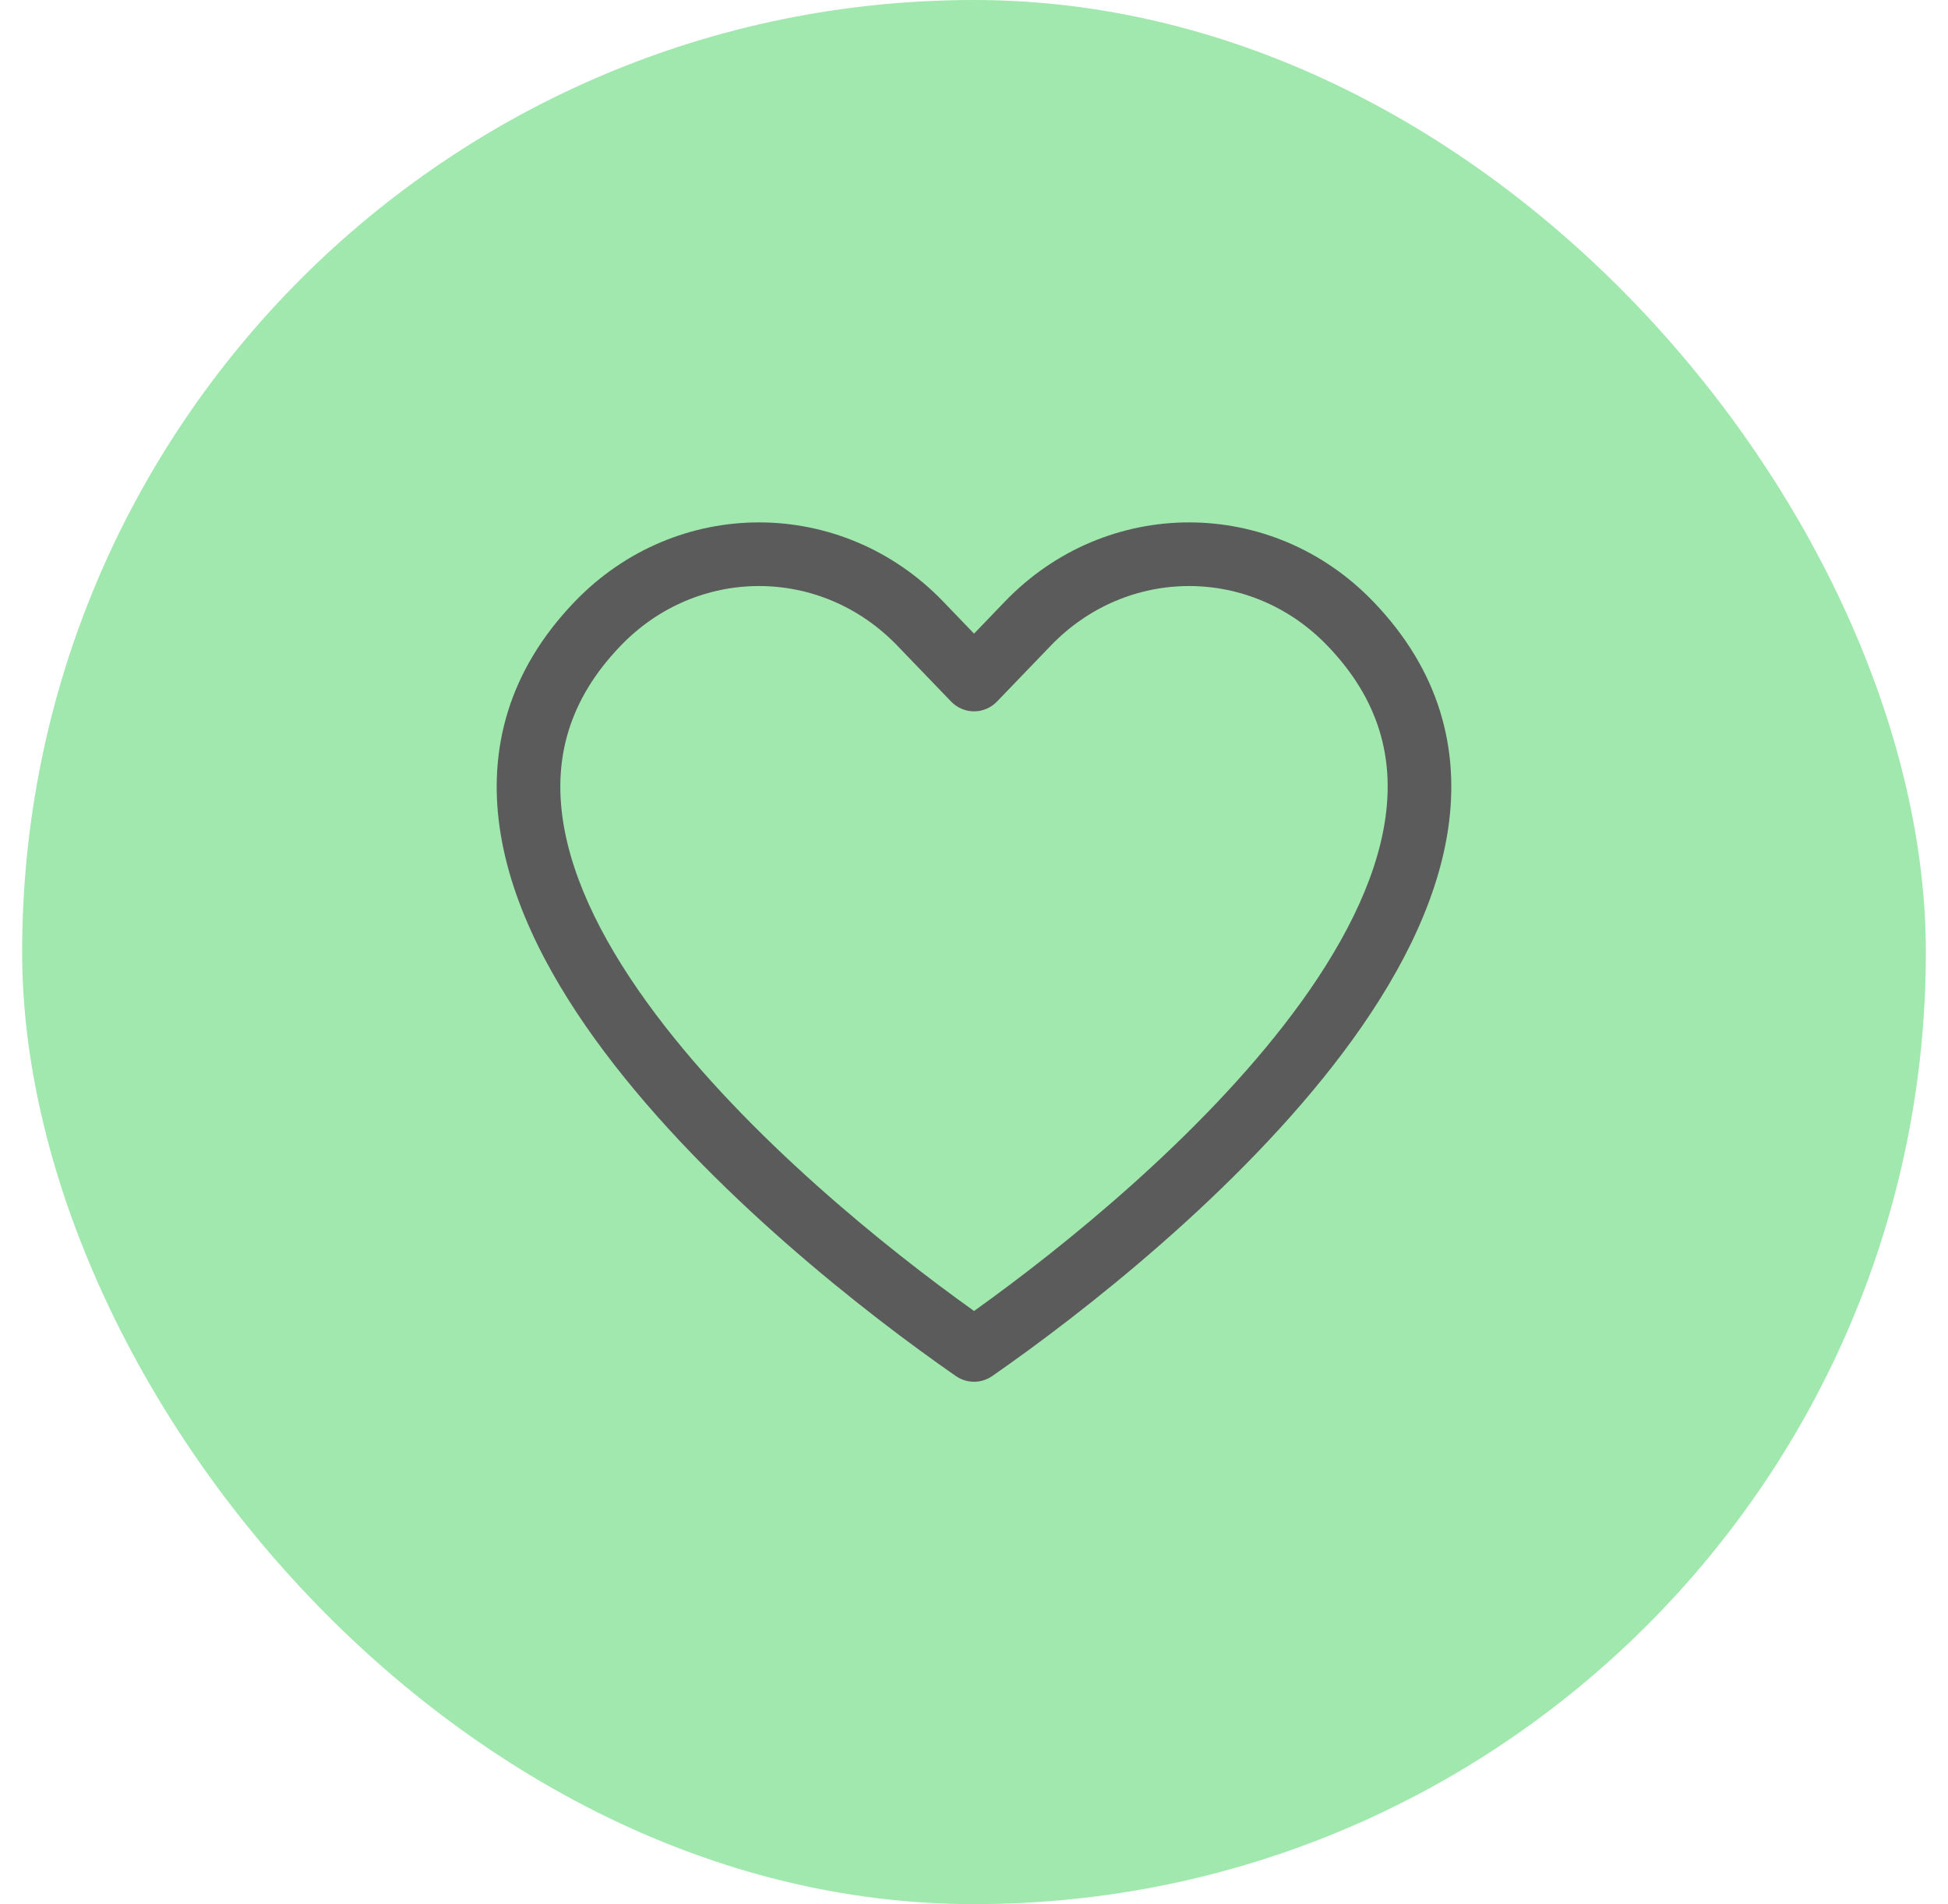
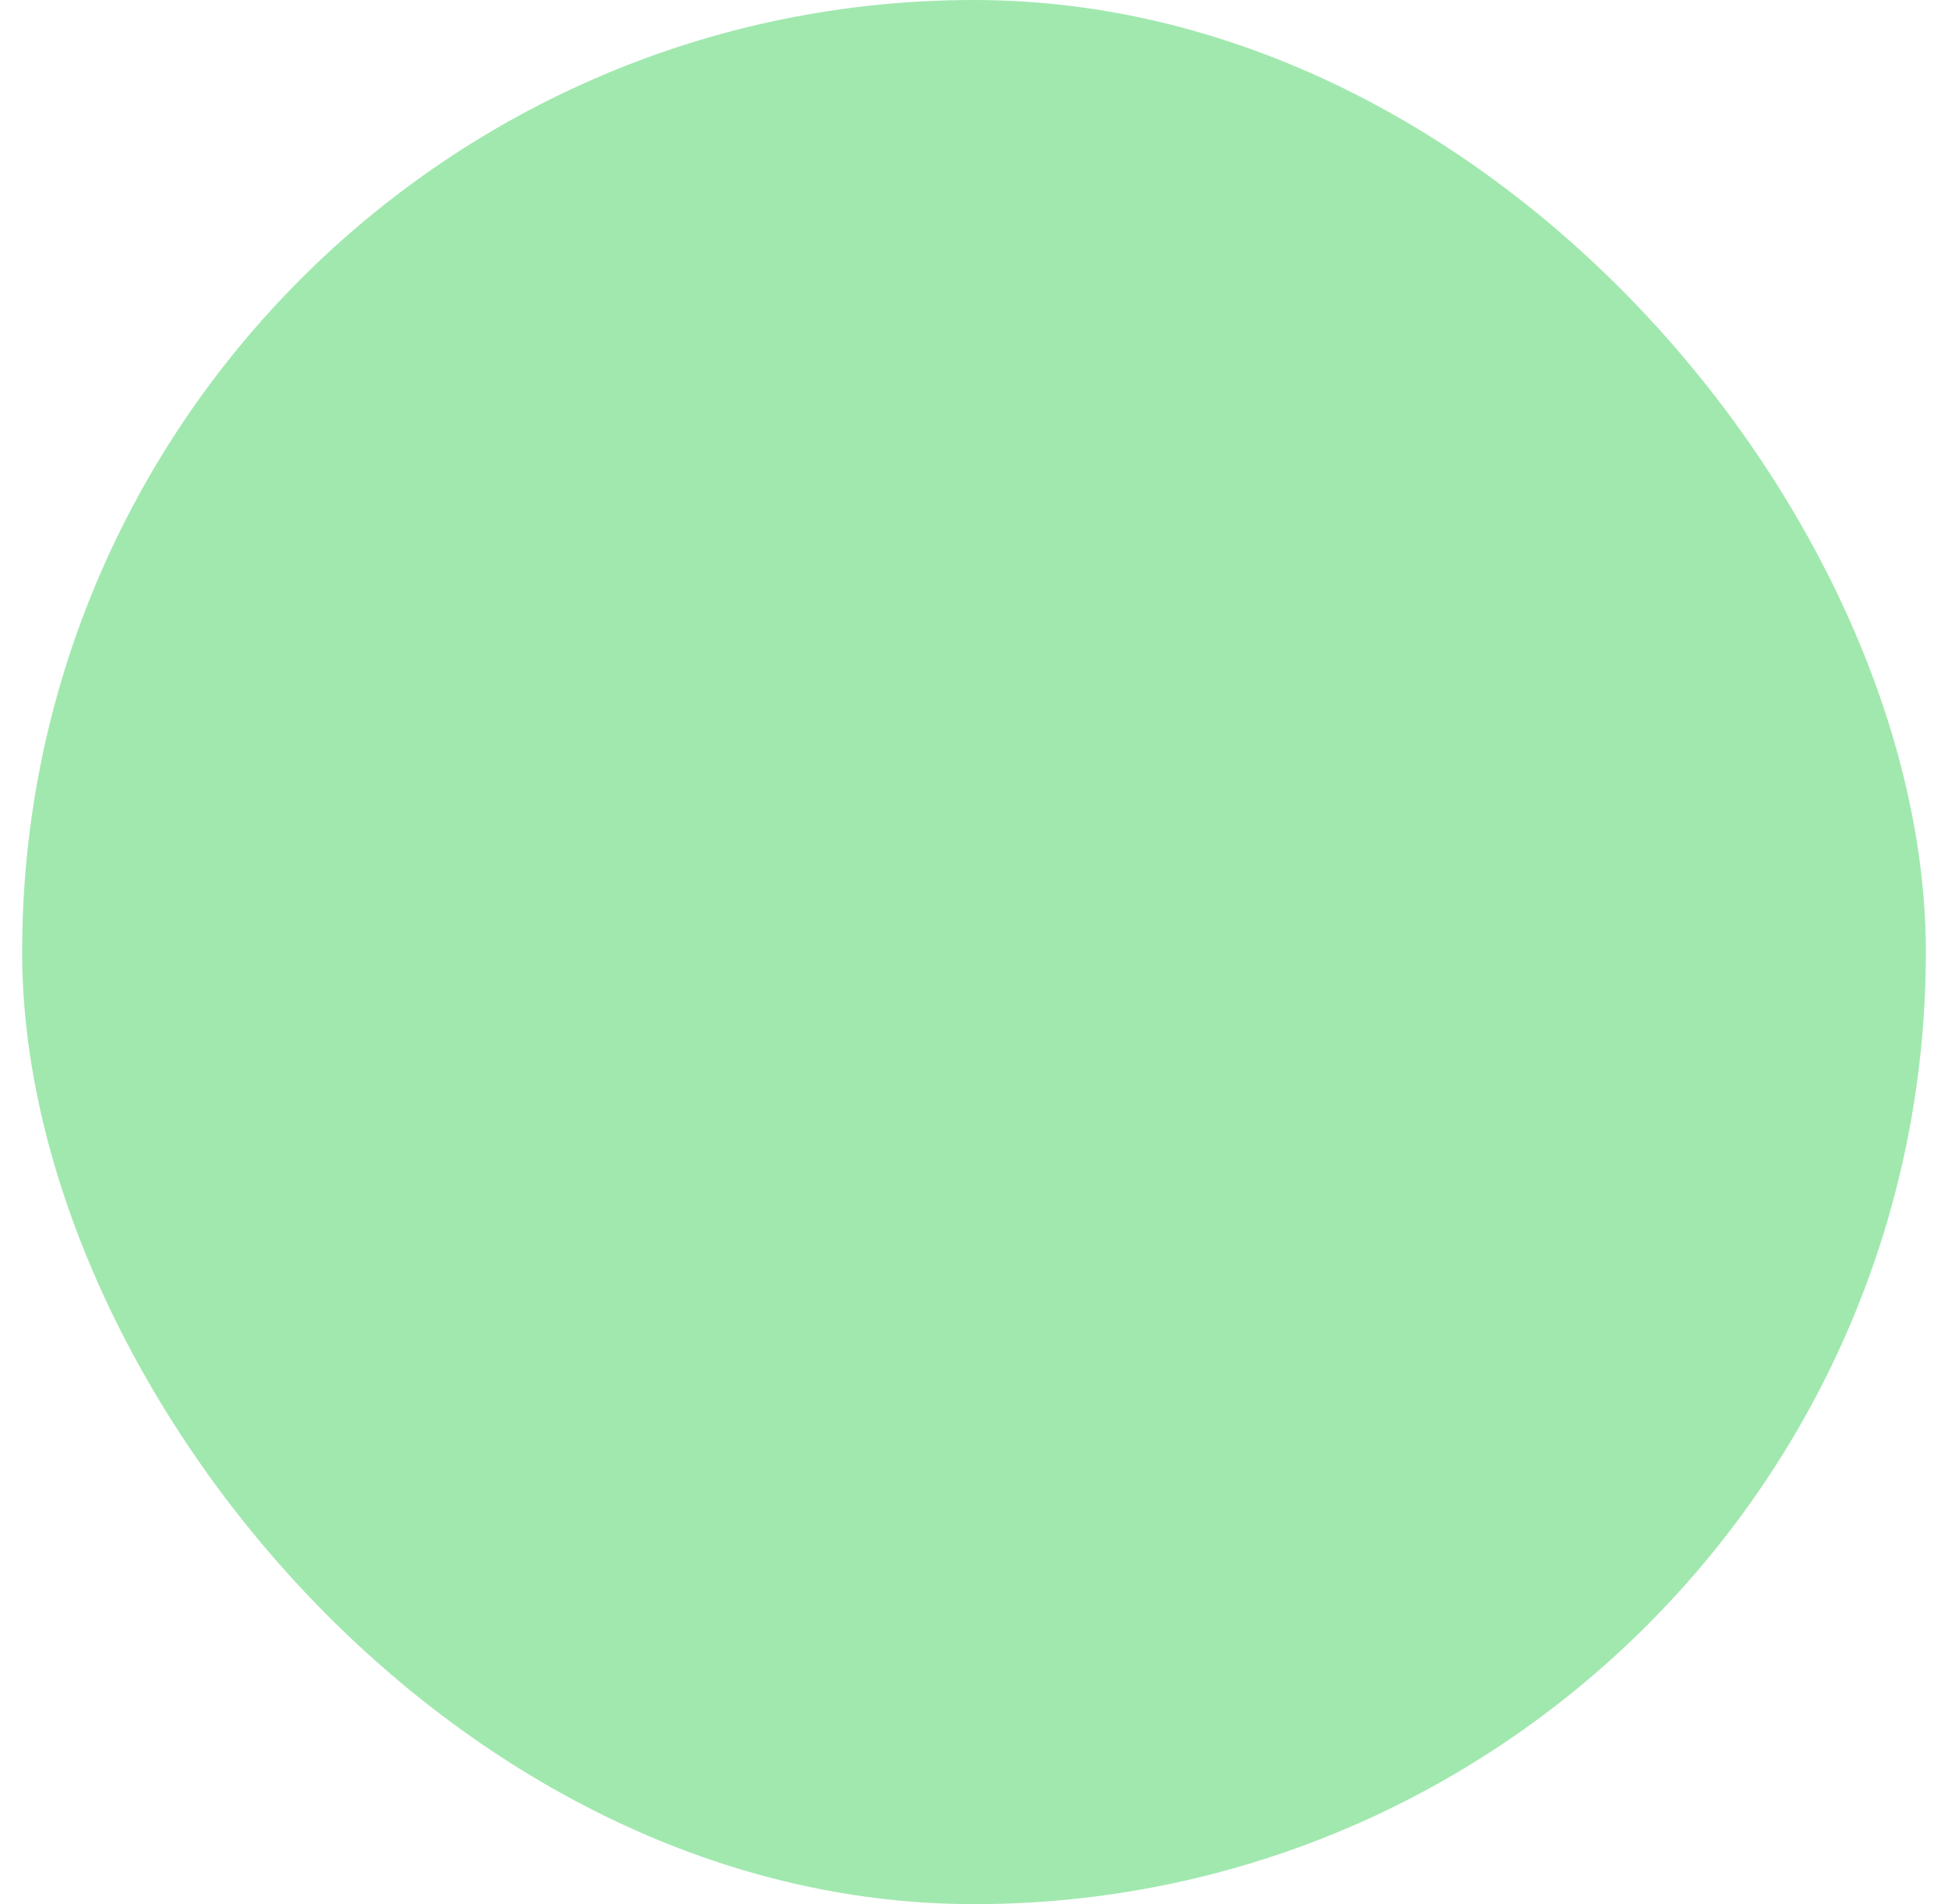
<svg xmlns="http://www.w3.org/2000/svg" width="44" height="43" viewBox="0 0 44 43" fill="none">
  <rect x="0.5" width="43" height="43" rx="21.5" fill="#A1E8AF" />
-   <path fill-rule="evenodd" clip-rule="evenodd" d="M29.983 14.582C28.254 12.785 25.462 12.785 23.733 14.582L22.519 15.843C22.383 15.984 22.196 16.064 22.001 16.064C21.805 16.064 21.619 15.984 21.483 15.843L20.269 14.582C18.54 12.785 15.748 12.785 14.019 14.582C12.836 15.811 12.51 17.135 12.712 18.507C12.92 19.92 13.697 21.423 14.812 22.906C16.893 25.674 19.99 28.171 22.001 29.605C24.013 28.169 27.109 25.671 29.189 22.902C30.303 21.419 31.08 19.916 31.288 18.503C31.49 17.132 31.164 15.809 29.983 14.582ZM22.697 13.585C24.992 11.201 28.724 11.201 31.018 13.585C32.521 15.146 32.974 16.92 32.71 18.713C32.453 20.464 31.519 22.193 30.338 23.766C27.973 26.914 24.432 29.672 22.411 31.075C22.164 31.246 21.838 31.246 21.591 31.075C19.573 29.675 16.03 26.918 13.664 23.77C12.481 22.198 11.547 20.468 11.29 18.716C11.026 16.922 11.479 15.147 12.983 13.585C15.278 11.201 19.01 11.201 21.305 13.585L22.001 14.309L22.697 13.585Z" fill="#5B5B5B" />
</svg>